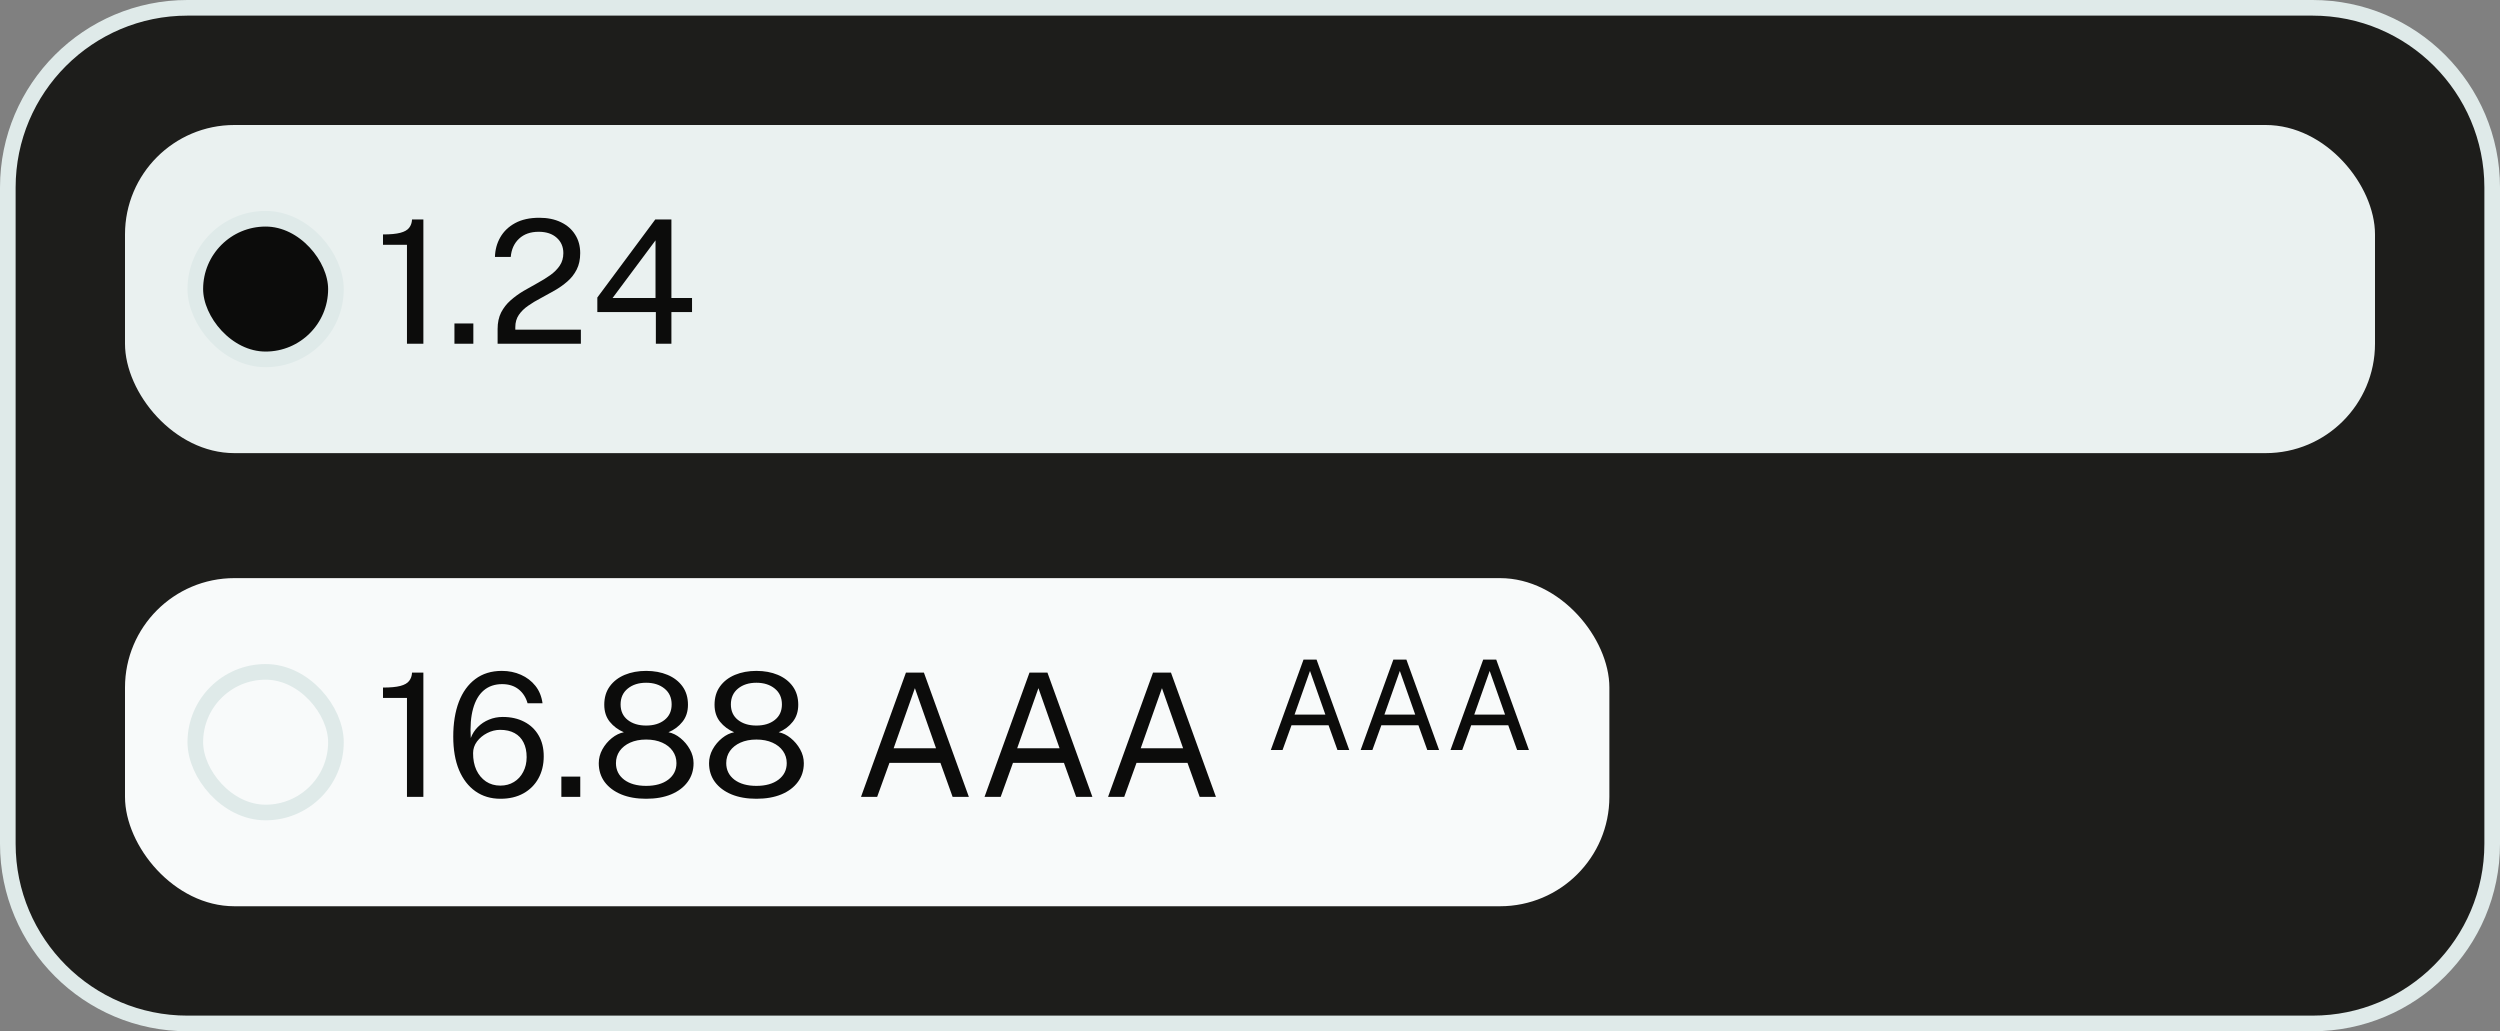
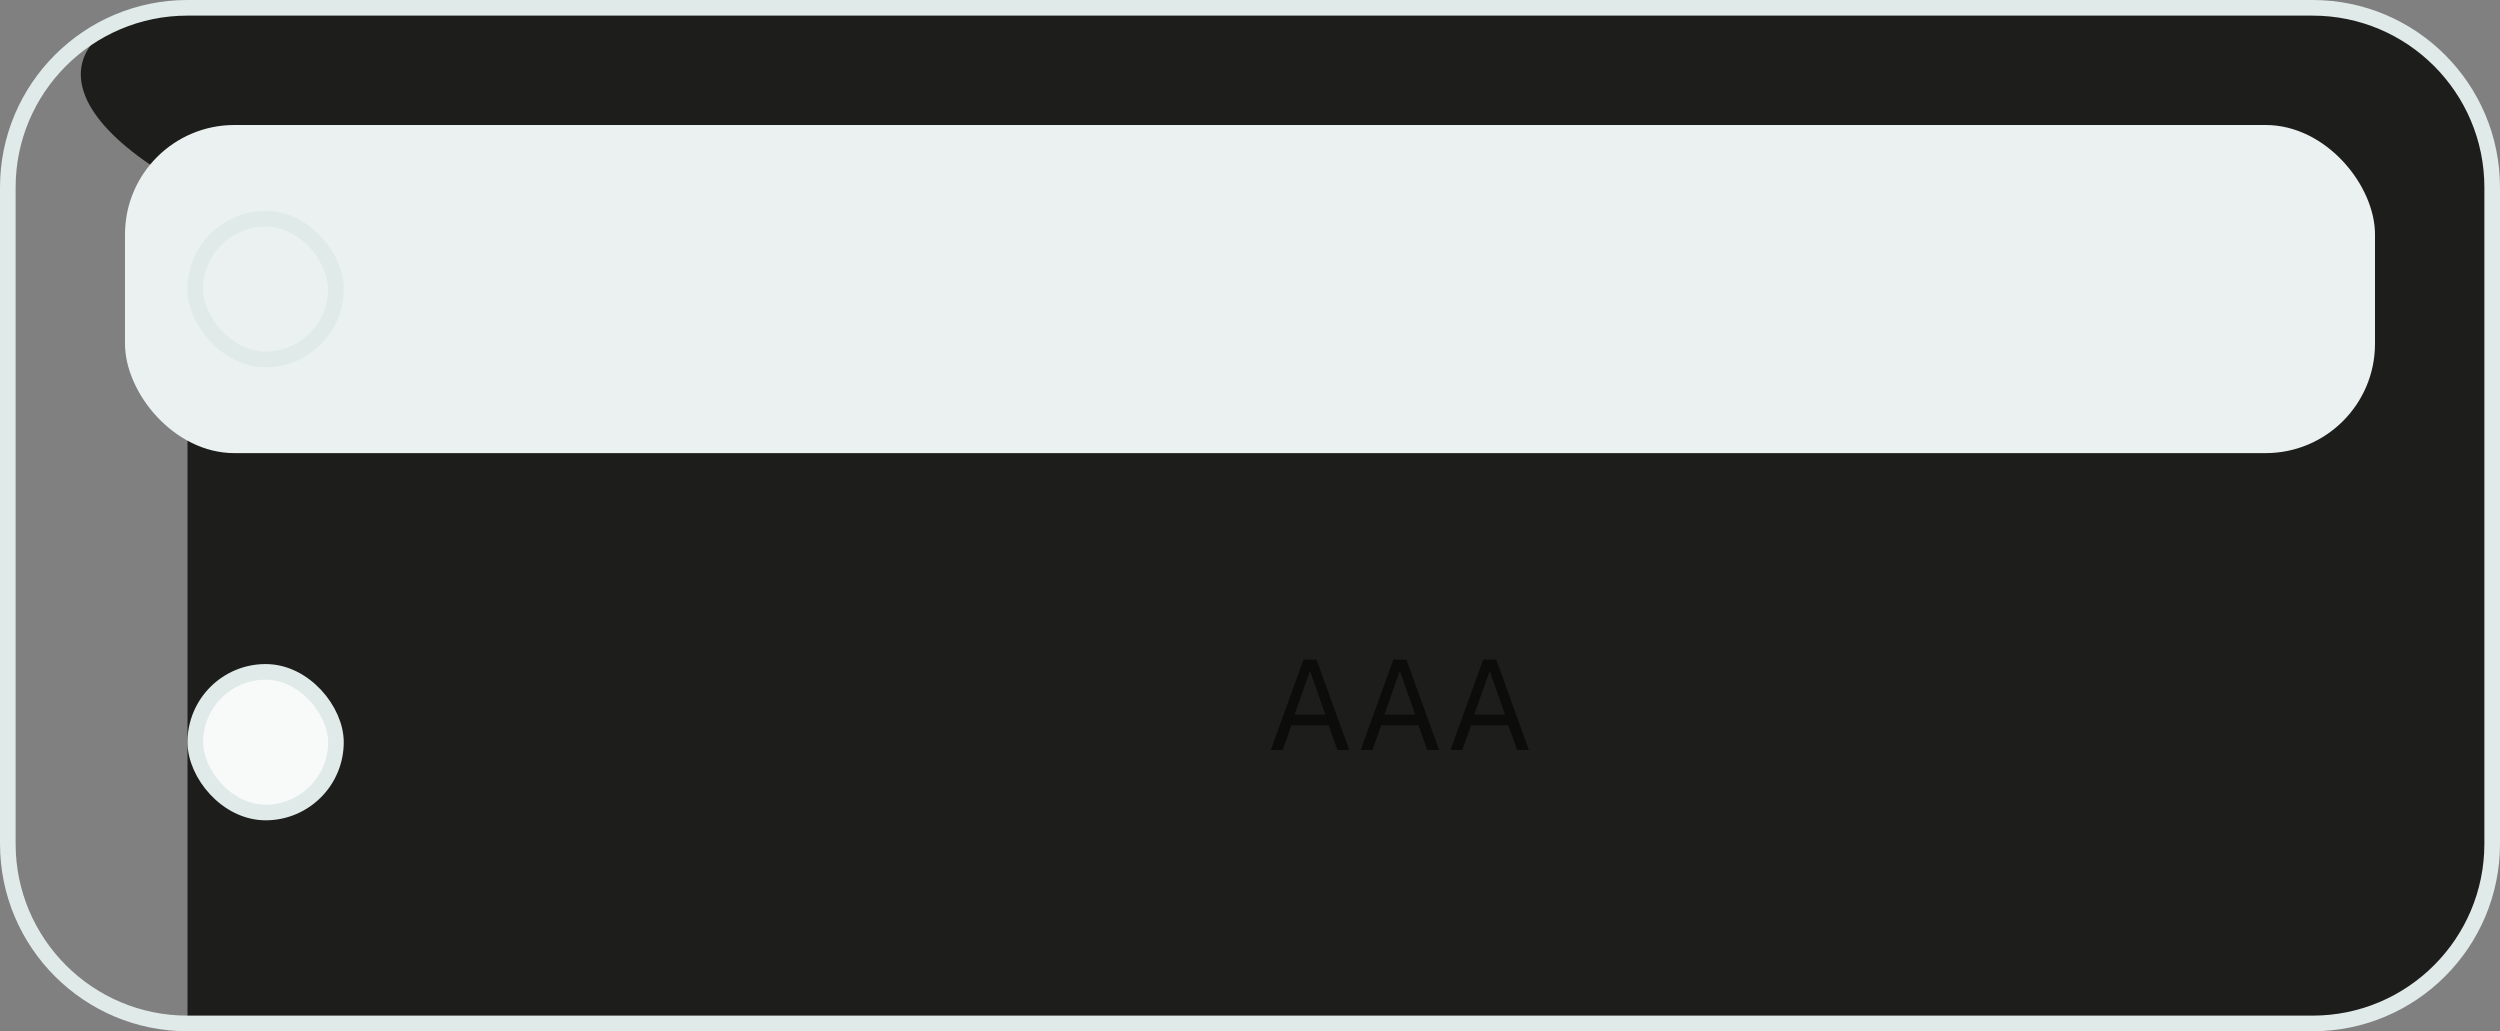
<svg xmlns="http://www.w3.org/2000/svg" width="160" height="66" viewBox="0 0 160 66" fill="none">
  <rect x="0" y="0" width="160" height="66" fill="#808080" stroke="none" />
-   <path d="M12 0.5H148C154.351 0.5 159.5 5.649 159.5 12V54C159.5 60.351 154.351 65.5 148 65.5H12C5.649 65.5 0.5 60.351 0.5 54V12C0.5 5.649 5.649 0.5 12 0.5Z" fill="#1D1D1B" />
+   <path d="M12 0.5H148C154.351 0.5 159.5 5.649 159.5 12V54C159.5 60.351 154.351 65.5 148 65.5H12V12C0.5 5.649 5.649 0.5 12 0.5Z" fill="#1D1D1B" />
  <path d="M12 0.5H148C154.351 0.5 159.5 5.649 159.5 12V54C159.5 60.351 154.351 65.5 148 65.5H12C5.649 65.5 0.5 60.351 0.5 54V12C0.5 5.649 5.649 0.5 12 0.5Z" stroke="#DFEAE9" />
  <rect x="8" y="8" width="144" height="21" rx="7" fill="#EAF1F0" />
-   <rect x="12.5" y="14" width="9" height="9" rx="4.5" fill="#0C0C0B" />
  <rect x="12.5" y="14" width="9" height="9" rx="4.5" stroke="#DFEAE9" />
-   <path d="M26.046 22V15.669H24.512V15.004C24.988 15.004 25.358 14.969 25.622 14.899C25.887 14.83 26.073 14.723 26.183 14.581C26.297 14.438 26.36 14.26 26.37 14.047H27.096V22H26.046ZM29.084 22V20.702H30.294V22H29.084ZM31.847 22V21.378V21.054C31.847 20.647 31.922 20.295 32.072 19.998C32.227 19.701 32.428 19.442 32.678 19.223C32.931 18.999 33.206 18.799 33.502 18.623C33.803 18.447 34.102 18.278 34.399 18.117C34.7 17.952 34.975 17.782 35.224 17.605C35.473 17.426 35.673 17.224 35.824 17C35.977 16.773 36.054 16.506 36.054 16.198C36.054 15.794 35.911 15.466 35.626 15.213C35.343 14.96 34.96 14.834 34.476 14.834C33.955 14.834 33.537 14.98 33.222 15.274C32.907 15.567 32.729 15.957 32.688 16.445H31.677C31.688 15.987 31.801 15.569 32.017 15.191C32.234 14.81 32.551 14.505 32.969 14.278C33.387 14.051 33.902 13.937 34.514 13.937C35.046 13.937 35.508 14.032 35.901 14.223C36.293 14.41 36.595 14.674 36.808 15.015C37.024 15.352 37.133 15.746 37.133 16.198C37.133 16.608 37.057 16.96 36.907 17.253C36.757 17.547 36.557 17.802 36.307 18.018C36.062 18.231 35.792 18.421 35.499 18.59C35.206 18.759 34.91 18.922 34.614 19.079C34.316 19.233 34.045 19.397 33.8 19.569C33.554 19.738 33.356 19.932 33.206 20.152C33.055 20.372 32.98 20.634 32.98 20.939V21.098H37.176V22H31.847ZM41.975 22V19.971H38.229V19.041L41.936 14.047H42.97V19.074H44.29V19.971H42.97V22H41.975ZM39.203 19.074H41.953V15.383L39.203 19.074Z" fill="#0C0C0B" />
-   <rect x="8" y="37" width="95" height="21" rx="7" fill="#F8FAFA" />
  <rect x="12.5" y="43" width="9" height="9" rx="4.5" fill="#F8FAFA" />
  <rect x="12.5" y="43" width="9" height="9" rx="4.5" stroke="#DFEAE9" />
-   <path d="M26.046 51V44.669H24.512V44.004C24.988 44.004 25.358 43.969 25.622 43.9C25.887 43.83 26.073 43.724 26.183 43.581C26.297 43.438 26.36 43.26 26.37 43.047H27.096V51H26.046ZM32.032 51.121C31.416 51.121 30.881 50.962 30.427 50.642C29.976 50.324 29.625 49.869 29.376 49.279C29.13 48.684 29.008 47.973 29.008 47.145C29.008 46.294 29.127 45.553 29.365 44.922C29.607 44.292 29.959 43.804 30.421 43.459C30.883 43.111 31.45 42.937 32.12 42.937C32.56 42.937 32.966 43.02 33.336 43.184C33.71 43.349 34.02 43.586 34.266 43.894C34.511 44.202 34.663 44.574 34.722 45.011H33.765C33.659 44.633 33.466 44.334 33.188 44.114C32.909 43.894 32.559 43.784 32.137 43.784C31.668 43.784 31.275 43.918 30.96 44.185C30.648 44.45 30.421 44.838 30.278 45.352C30.135 45.861 30.085 46.488 30.13 47.233C30.229 46.965 30.379 46.73 30.581 46.529C30.786 46.323 31.024 46.166 31.296 46.056C31.567 45.942 31.86 45.885 32.175 45.885C32.7 45.885 33.158 45.988 33.55 46.193C33.943 46.395 34.249 46.684 34.469 47.062C34.689 47.436 34.799 47.883 34.799 48.404C34.799 48.936 34.685 49.407 34.458 49.818C34.234 50.224 33.915 50.544 33.501 50.775C33.087 51.005 32.597 51.121 32.032 51.121ZM32.022 50.279C32.348 50.279 32.638 50.203 32.891 50.048C33.144 49.895 33.342 49.68 33.484 49.405C33.631 49.13 33.705 48.813 33.705 48.453C33.705 48.09 33.639 47.779 33.507 47.519C33.378 47.258 33.188 47.058 32.934 46.919C32.681 46.78 32.373 46.71 32.011 46.71C31.721 46.71 31.442 46.78 31.174 46.919C30.91 47.055 30.694 47.234 30.526 47.458C30.36 47.682 30.278 47.929 30.278 48.2C30.274 48.604 30.344 48.963 30.487 49.279C30.634 49.59 30.839 49.836 31.103 50.016C31.367 50.191 31.673 50.279 32.022 50.279ZM35.927 51V49.702H37.137V51H35.927ZM41.352 51.121C40.743 51.121 40.211 51.028 39.757 50.84C39.302 50.65 38.948 50.384 38.695 50.043C38.446 49.702 38.321 49.302 38.321 48.844C38.321 48.536 38.398 48.241 38.552 47.959C38.71 47.676 38.911 47.436 39.157 47.238C39.403 47.04 39.659 46.915 39.927 46.864C39.564 46.71 39.263 46.486 39.025 46.193C38.79 45.9 38.673 45.537 38.673 45.104C38.673 44.642 38.79 44.25 39.025 43.927C39.26 43.604 39.579 43.359 39.982 43.19C40.389 43.021 40.846 42.937 41.352 42.937C41.861 42.937 42.318 43.021 42.721 43.19C43.124 43.359 43.443 43.604 43.678 43.927C43.913 44.25 44.03 44.642 44.03 45.104C44.03 45.537 43.913 45.9 43.678 46.193C43.447 46.486 43.148 46.71 42.782 46.864C43.049 46.915 43.304 47.04 43.546 47.238C43.792 47.436 43.993 47.676 44.151 47.959C44.309 48.241 44.388 48.536 44.388 48.844C44.388 49.302 44.261 49.702 44.008 50.043C43.759 50.384 43.407 50.65 42.952 50.84C42.497 51.028 41.964 51.121 41.352 51.121ZM41.352 50.296C41.942 50.296 42.413 50.164 42.765 49.9C43.117 49.632 43.293 49.279 43.293 48.839C43.293 48.549 43.212 48.29 43.051 48.063C42.893 47.836 42.67 47.658 42.38 47.529C42.09 47.398 41.748 47.331 41.352 47.331C40.959 47.331 40.618 47.398 40.328 47.529C40.042 47.658 39.819 47.836 39.657 48.063C39.5 48.29 39.421 48.549 39.421 48.839C39.421 49.279 39.595 49.632 39.944 49.9C40.295 50.164 40.765 50.296 41.352 50.296ZM41.352 46.435C41.836 46.435 42.228 46.316 42.529 46.078C42.833 45.839 42.985 45.507 42.985 45.082C42.985 44.653 42.833 44.316 42.529 44.07C42.224 43.821 41.832 43.696 41.352 43.696C40.871 43.696 40.479 43.821 40.175 44.07C39.87 44.319 39.718 44.657 39.718 45.082C39.718 45.507 39.87 45.839 40.175 46.078C40.479 46.316 40.871 46.435 41.352 46.435ZM48.409 51.121C47.8 51.121 47.269 51.028 46.814 50.84C46.359 50.65 46.006 50.384 45.753 50.043C45.503 49.702 45.379 49.302 45.379 48.844C45.379 48.536 45.456 48.241 45.61 47.959C45.767 47.676 45.969 47.436 46.215 47.238C46.46 47.04 46.717 46.915 46.985 46.864C46.622 46.71 46.321 46.486 46.083 46.193C45.848 45.9 45.731 45.537 45.731 45.104C45.731 44.642 45.848 44.25 46.083 43.927C46.317 43.604 46.636 43.359 47.04 43.19C47.447 43.021 47.903 42.937 48.409 42.937C48.919 42.937 49.375 43.021 49.779 43.19C50.182 43.359 50.501 43.604 50.736 43.927C50.97 44.25 51.088 44.642 51.088 45.104C51.088 45.537 50.97 45.9 50.736 46.193C50.505 46.486 50.206 46.71 49.839 46.864C50.107 46.915 50.362 47.04 50.604 47.238C50.849 47.436 51.051 47.676 51.209 47.959C51.366 48.241 51.445 48.536 51.445 48.844C51.445 49.302 51.319 49.702 51.066 50.043C50.816 50.384 50.464 50.65 50.01 50.84C49.555 51.028 49.021 51.121 48.409 51.121ZM48.409 50.296C48.999 50.296 49.471 50.164 49.823 49.9C50.175 49.632 50.351 49.279 50.351 48.839C50.351 48.549 50.27 48.29 50.109 48.063C49.951 47.836 49.727 47.658 49.438 47.529C49.148 47.398 48.805 47.331 48.409 47.331C48.017 47.331 47.676 47.398 47.386 47.529C47.1 47.658 46.876 47.836 46.715 48.063C46.557 48.29 46.479 48.549 46.479 48.839C46.479 49.279 46.653 49.632 47.001 49.9C47.353 50.164 47.822 50.296 48.409 50.296ZM48.409 46.435C48.893 46.435 49.285 46.316 49.586 46.078C49.89 45.839 50.043 45.507 50.043 45.082C50.043 44.653 49.89 44.316 49.586 44.07C49.282 43.821 48.889 43.696 48.409 43.696C47.929 43.696 47.536 43.821 47.232 44.07C46.928 44.319 46.776 44.657 46.776 45.082C46.776 45.507 46.928 45.839 47.232 46.078C47.536 46.316 47.929 46.435 48.409 46.435ZM55.104 51L57.98 43.047H59.13L62.007 51H60.967L60.186 48.822H56.925L56.138 51H55.104ZM57.194 47.887H59.906L58.553 44.042L57.194 47.887ZM63.01 51L65.887 43.047H67.036L69.913 51H68.873L68.092 48.822H64.831L64.044 51H63.01ZM65.1 47.887H67.812L66.459 44.042L65.1 47.887ZM70.916 51L73.793 43.047H74.942L77.819 51H76.779L75.999 48.822H72.737L71.951 51H70.916ZM73.007 47.887H75.718L74.365 44.042L73.007 47.887Z" fill="#0C0C0B" />
  <path d="M81.332 48L83.424 42.216H84.26L86.352 48H85.596L85.028 46.416H82.656L82.084 48H81.332ZM82.852 45.736H84.824L83.84 42.94L82.852 45.736ZM87.082 48L89.174 42.216H90.01L92.102 48H91.346L90.778 46.416H88.406L87.834 48H87.082ZM88.602 45.736H90.574L89.59 42.94L88.602 45.736ZM92.832 48L94.924 42.216H95.76L97.852 48H97.096L96.528 46.416H94.156L93.584 48H92.832ZM94.352 45.736H96.324L95.34 42.94L94.352 45.736Z" fill="#0C0C0B" />
</svg>